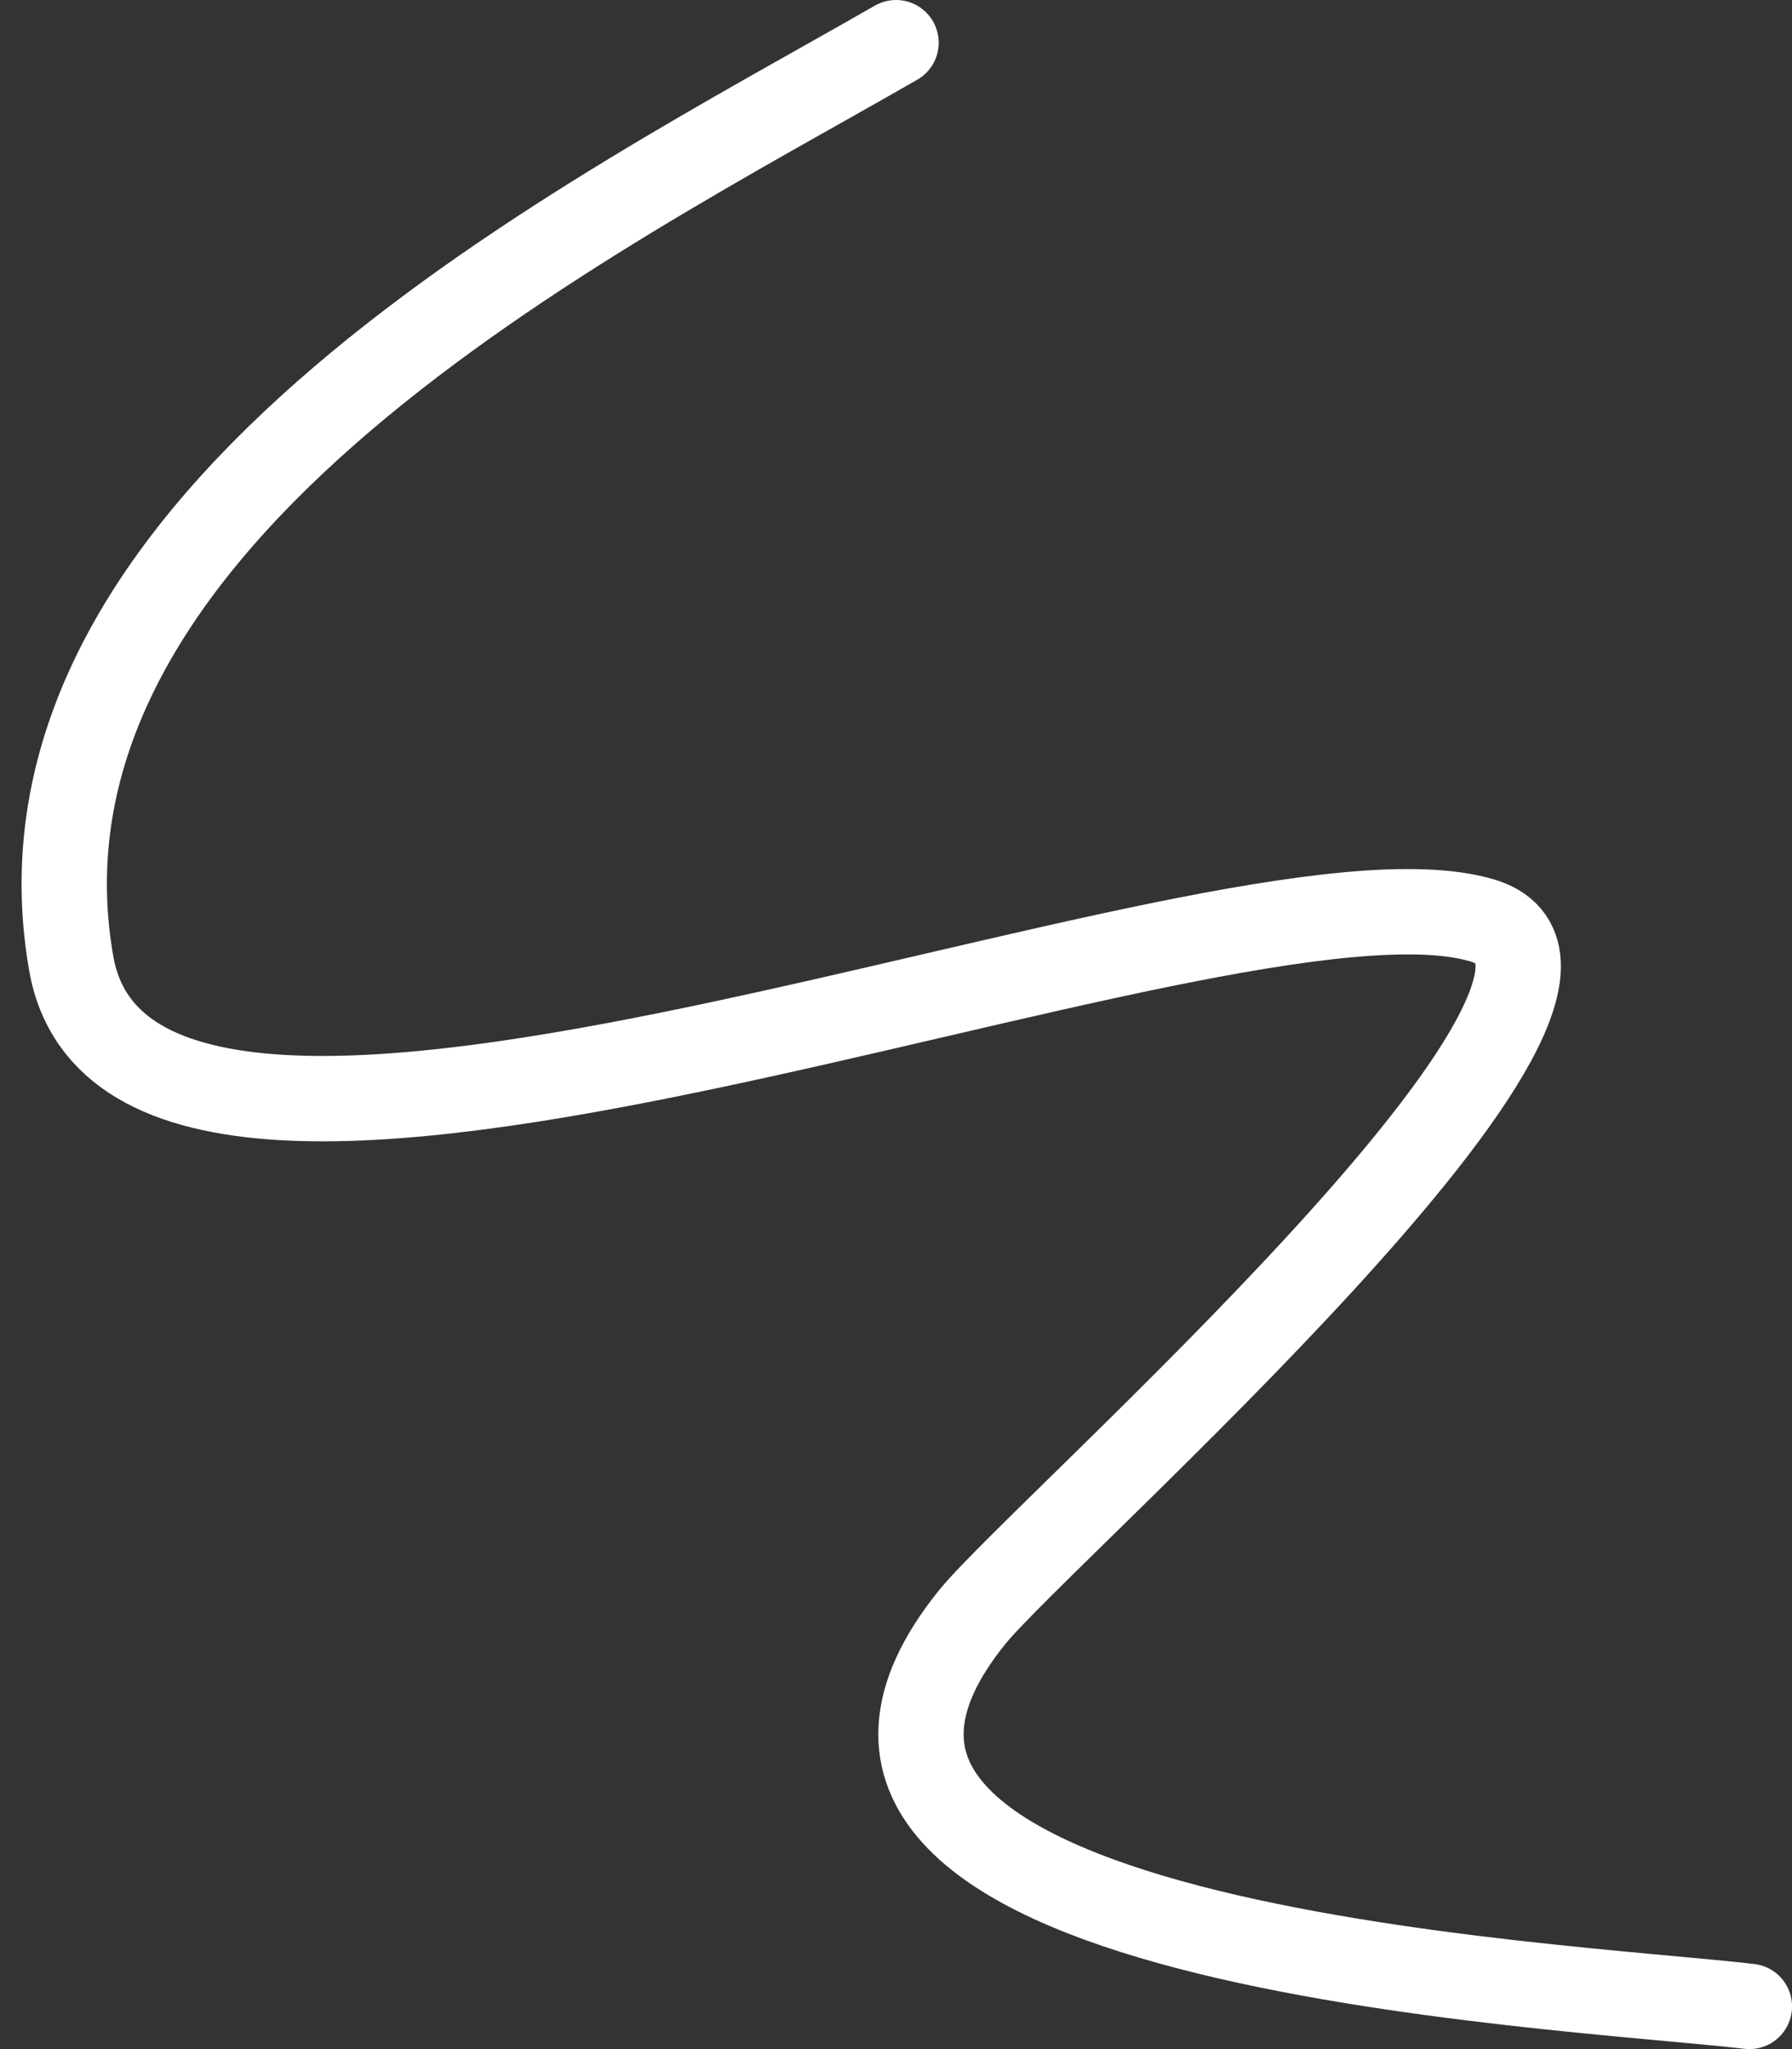
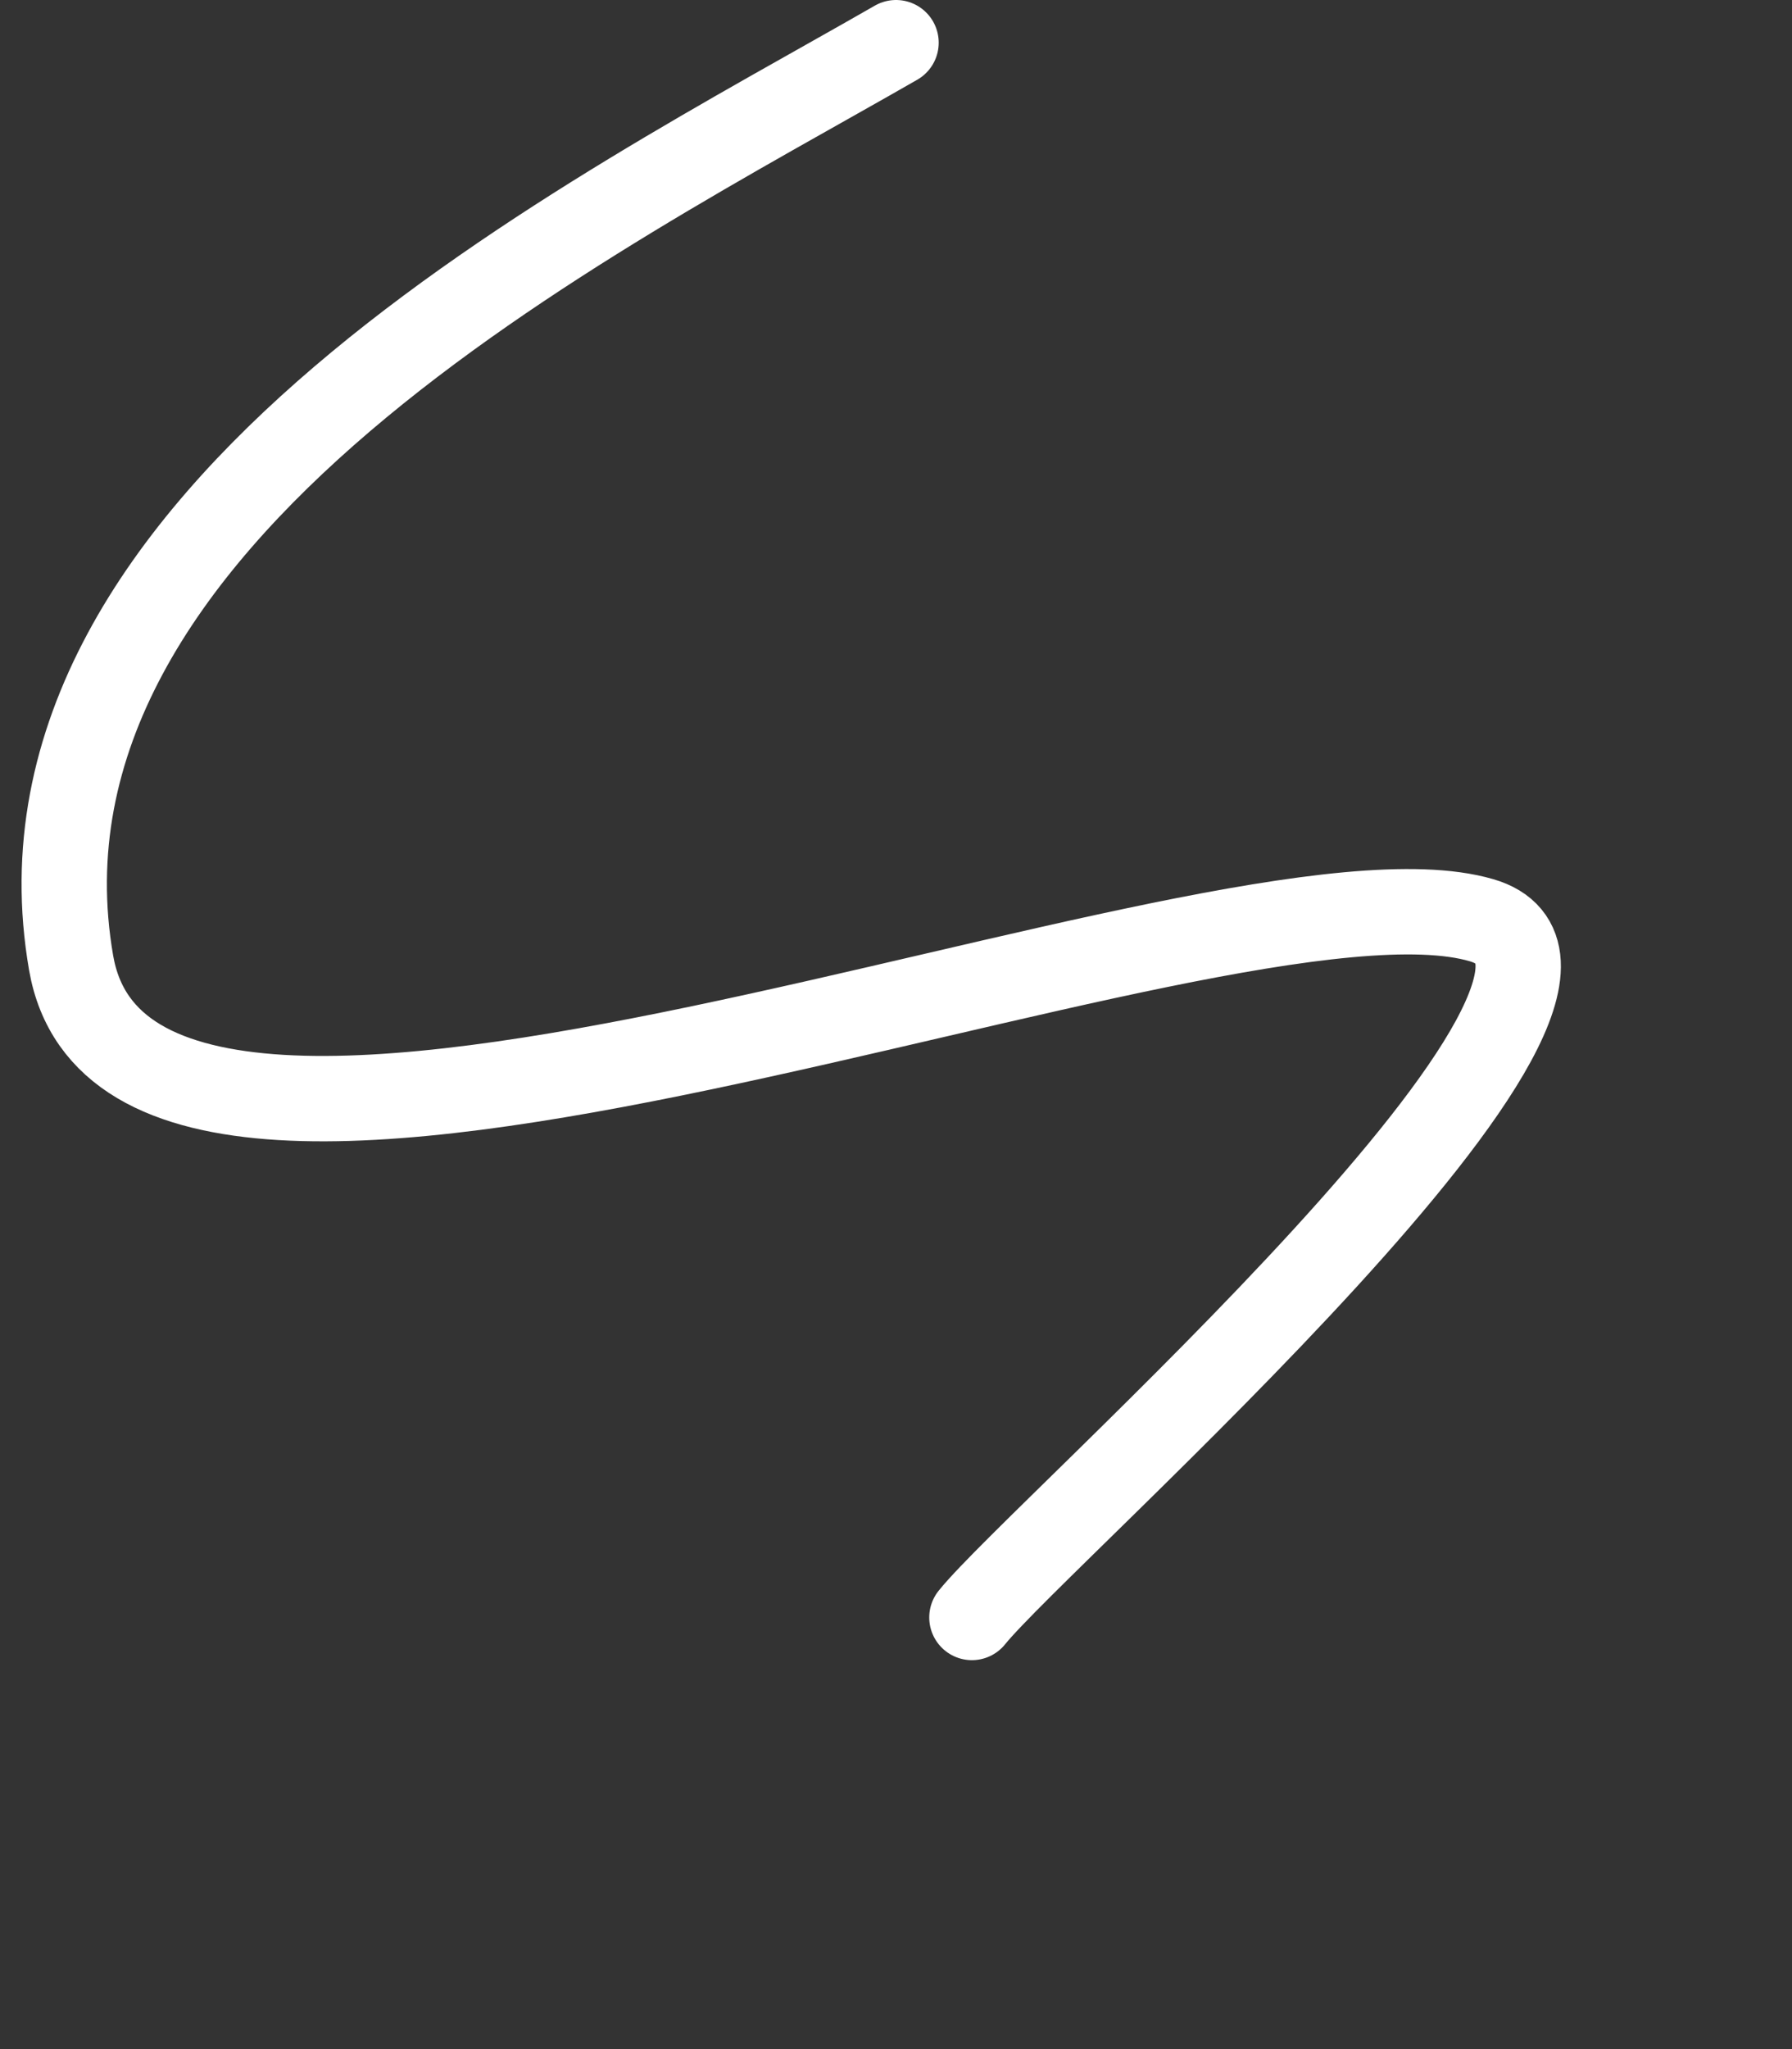
<svg xmlns="http://www.w3.org/2000/svg" width="42" height="48" viewBox="0 0 42 48" fill="none">
  <rect x="0" y="0" width="42" height="48" fill="#333333" stroke="none" />
-   <path d="M21.001 1C14.004 5.019 -0.162 12.038 1.667 22.556C3.135 30.997 28.557 19.757 34.723 21.556C39.268 22.881 24.398 35.878 22.779 37.889C16.546 45.626 36.532 46.474 41.001 47" stroke="white" stroke-width="2" stroke-linecap="round" />
+   <path d="M21.001 1C14.004 5.019 -0.162 12.038 1.667 22.556C3.135 30.997 28.557 19.757 34.723 21.556C39.268 22.881 24.398 35.878 22.779 37.889" stroke="white" stroke-width="2" stroke-linecap="round" />
</svg>